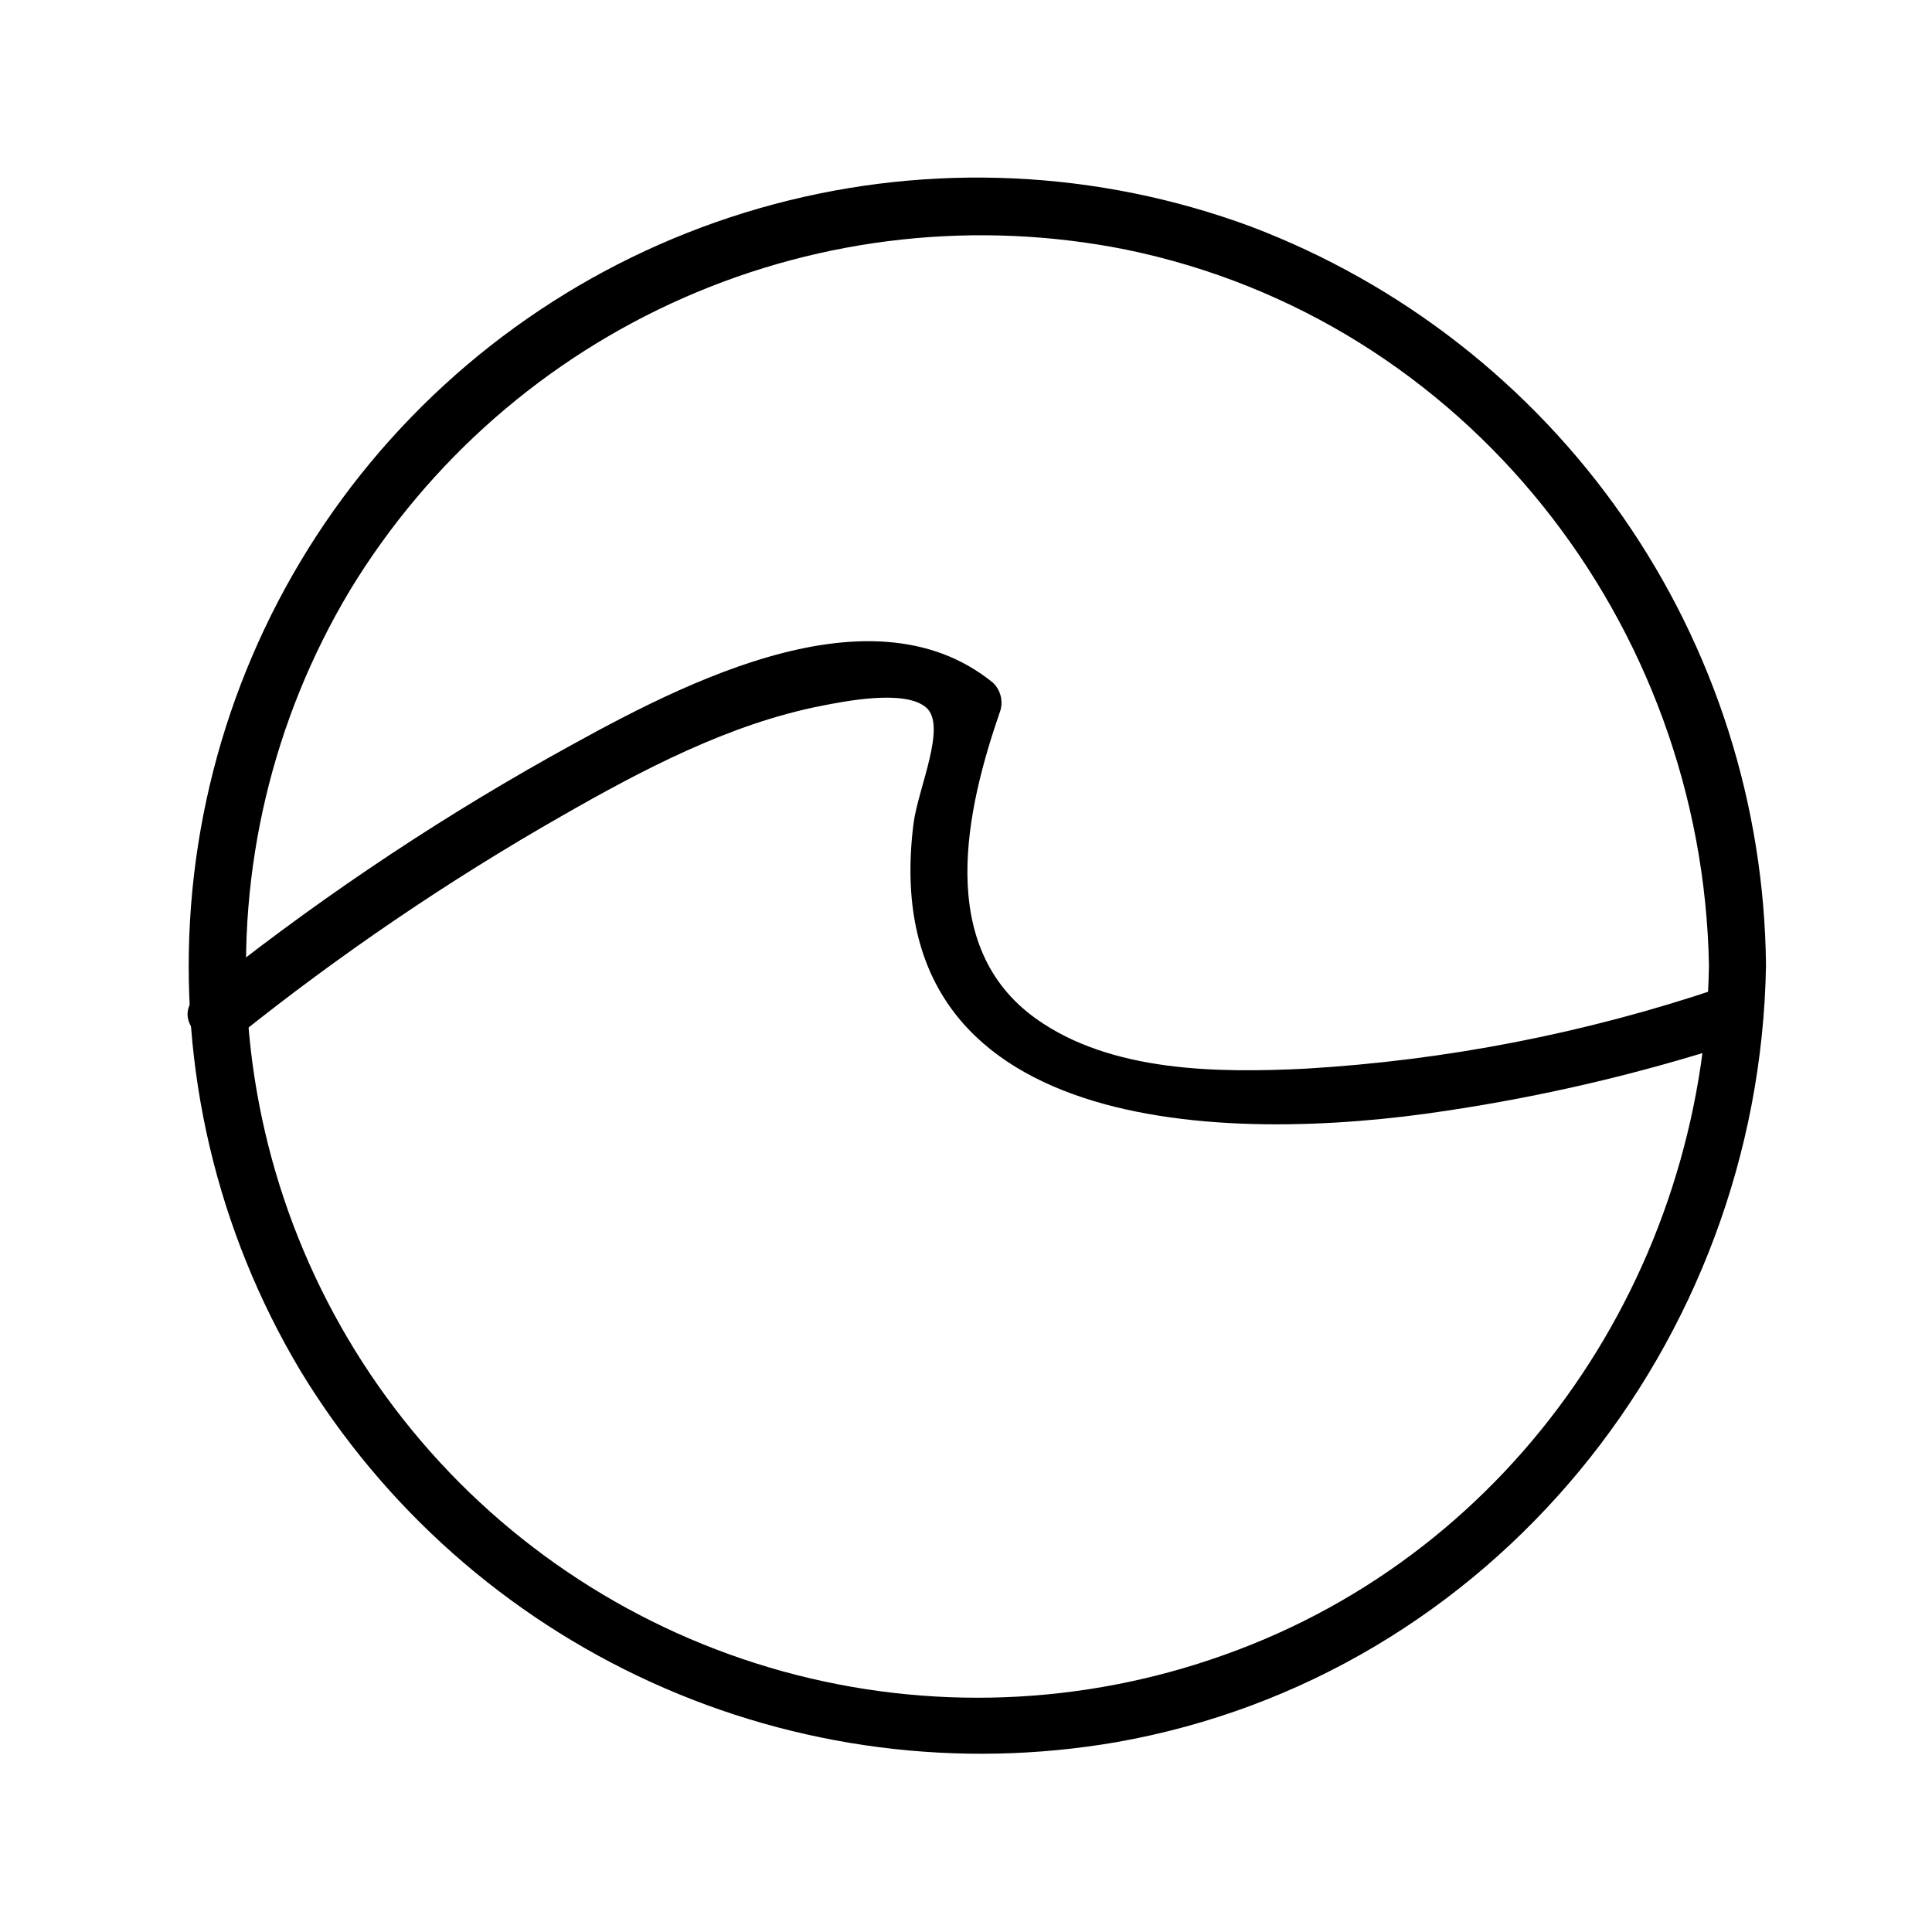
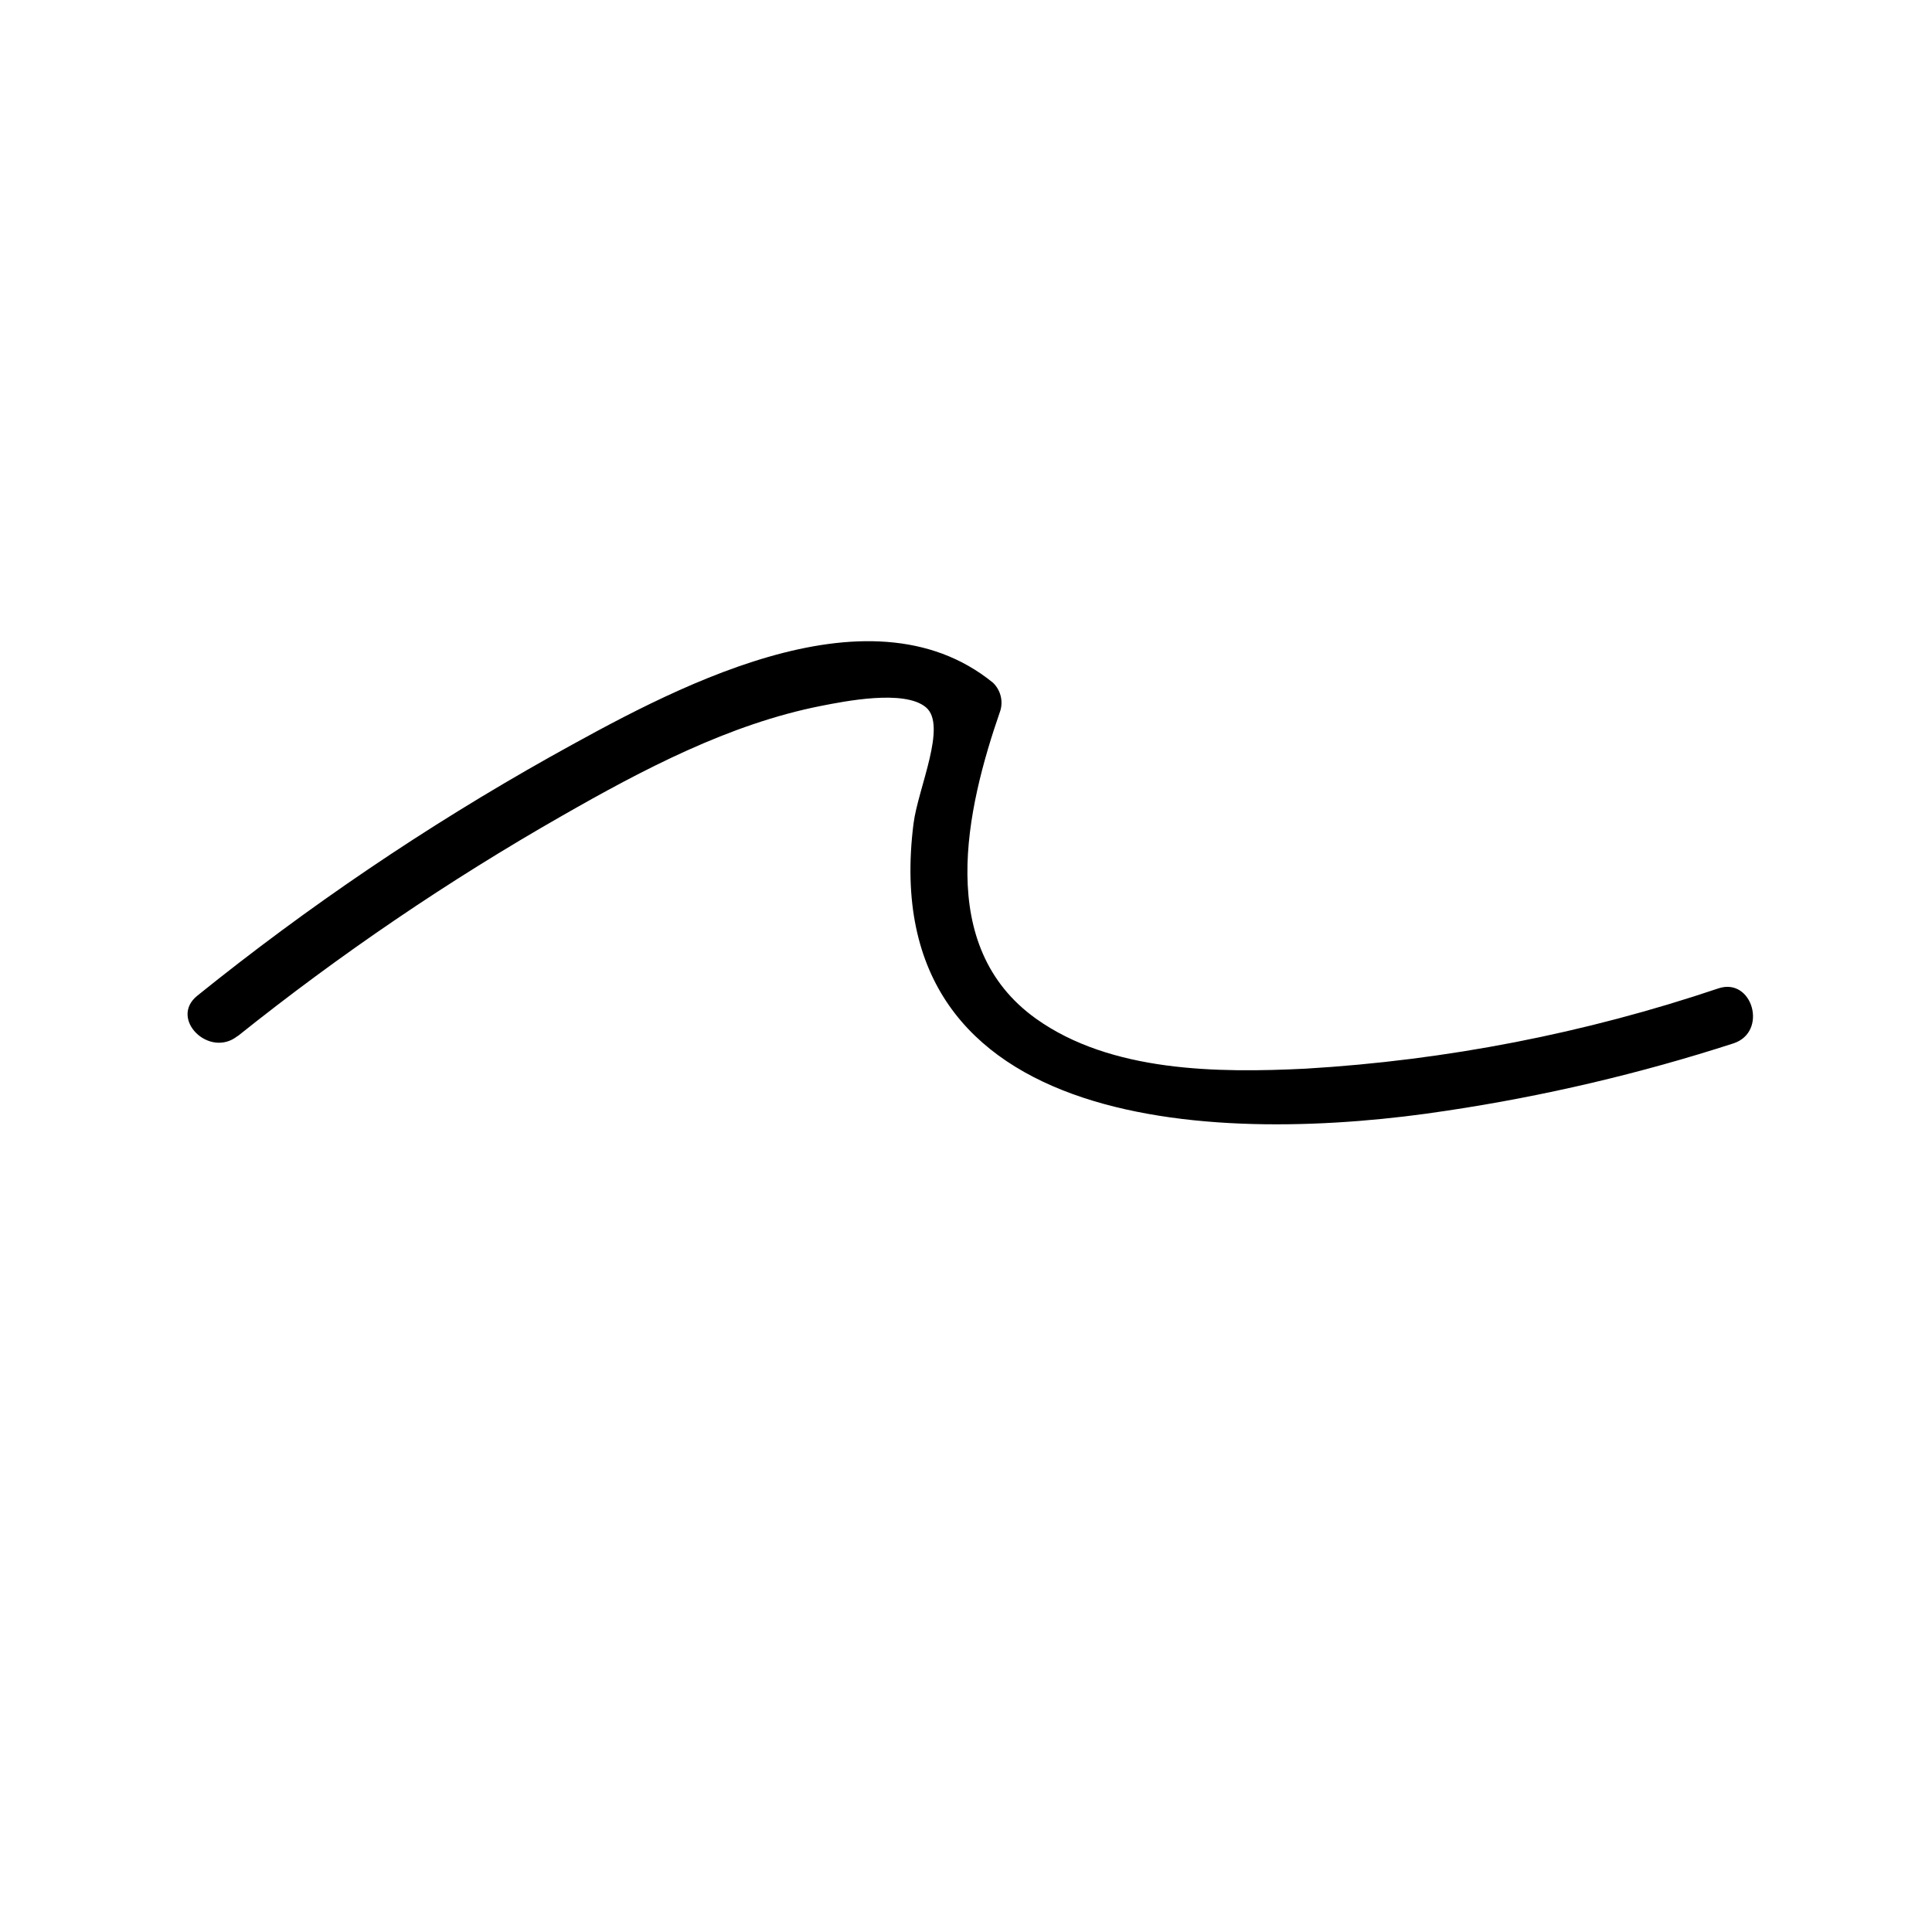
<svg xmlns="http://www.w3.org/2000/svg" fill="#000000" width="800px" height="800px" version="1.1" viewBox="144 144 512 512">
  <g>
-     <path d="m596.89 400c-1.41 80.961-51.188 155.07-128.37 182.53-37.629 13.5-78.512 15.035-117.05 4.398-38.535-10.641-72.844-32.93-98.219-63.824-25.375-30.891-40.578-68.871-43.531-108.74-2.949-39.871 6.496-79.676 27.047-113.97 20.875-34.336 51.816-61.418 88.617-77.562 36.805-16.141 77.684-20.566 117.09-12.668 90.031 18.539 152.8 99.148 154.42 189.84 0 9.723 15.113 9.723 15.113 0-0.375-42.598-13.598-84.09-37.941-119.05s-58.668-61.754-98.488-76.887c-40.574-15.027-84.812-17.094-126.61-5.906-41.797 11.184-79.094 35.066-106.74 68.352-27.645 33.285-44.277 74.332-47.602 117.47-3.324 43.141 6.828 86.25 29.047 123.38 22 36.176 54.367 64.898 92.902 82.438s81.457 23.082 123.18 15.906c99.703-17.531 170.49-105.8 172.25-205.71 0.148-9.723-14.965-9.723-15.117 0.004z" />
    <path d="m206.99 418.59c27.086-21.676 55.82-41.199 85.949-58.391 21.312-12.191 44.336-24.336 68.617-29.121 6.195-1.211 22.066-4.434 27.809 0.352 5.742 4.785-2.066 21.41-3.273 30.832-10.477 83.078 82.73 85.094 141.37 76.078 25.754-3.856 51.148-9.82 75.926-17.836 9.219-3.023 5.039-17.633-4.031-14.559-35.32 11.898-72.07 19.047-109.28 21.258-23.328 1.16-51.641 0.957-71.539-13.25-26.754-19.145-18.539-55.418-9.422-81.668 0.766-2.625 0.008-5.457-1.965-7.356-33.352-27.156-86.301 2.367-117.44 19.699-32.84 18.441-64.082 39.594-93.406 63.23-7.609 6.098 3.176 16.727 10.68 10.68z" />
  </g>
</svg>